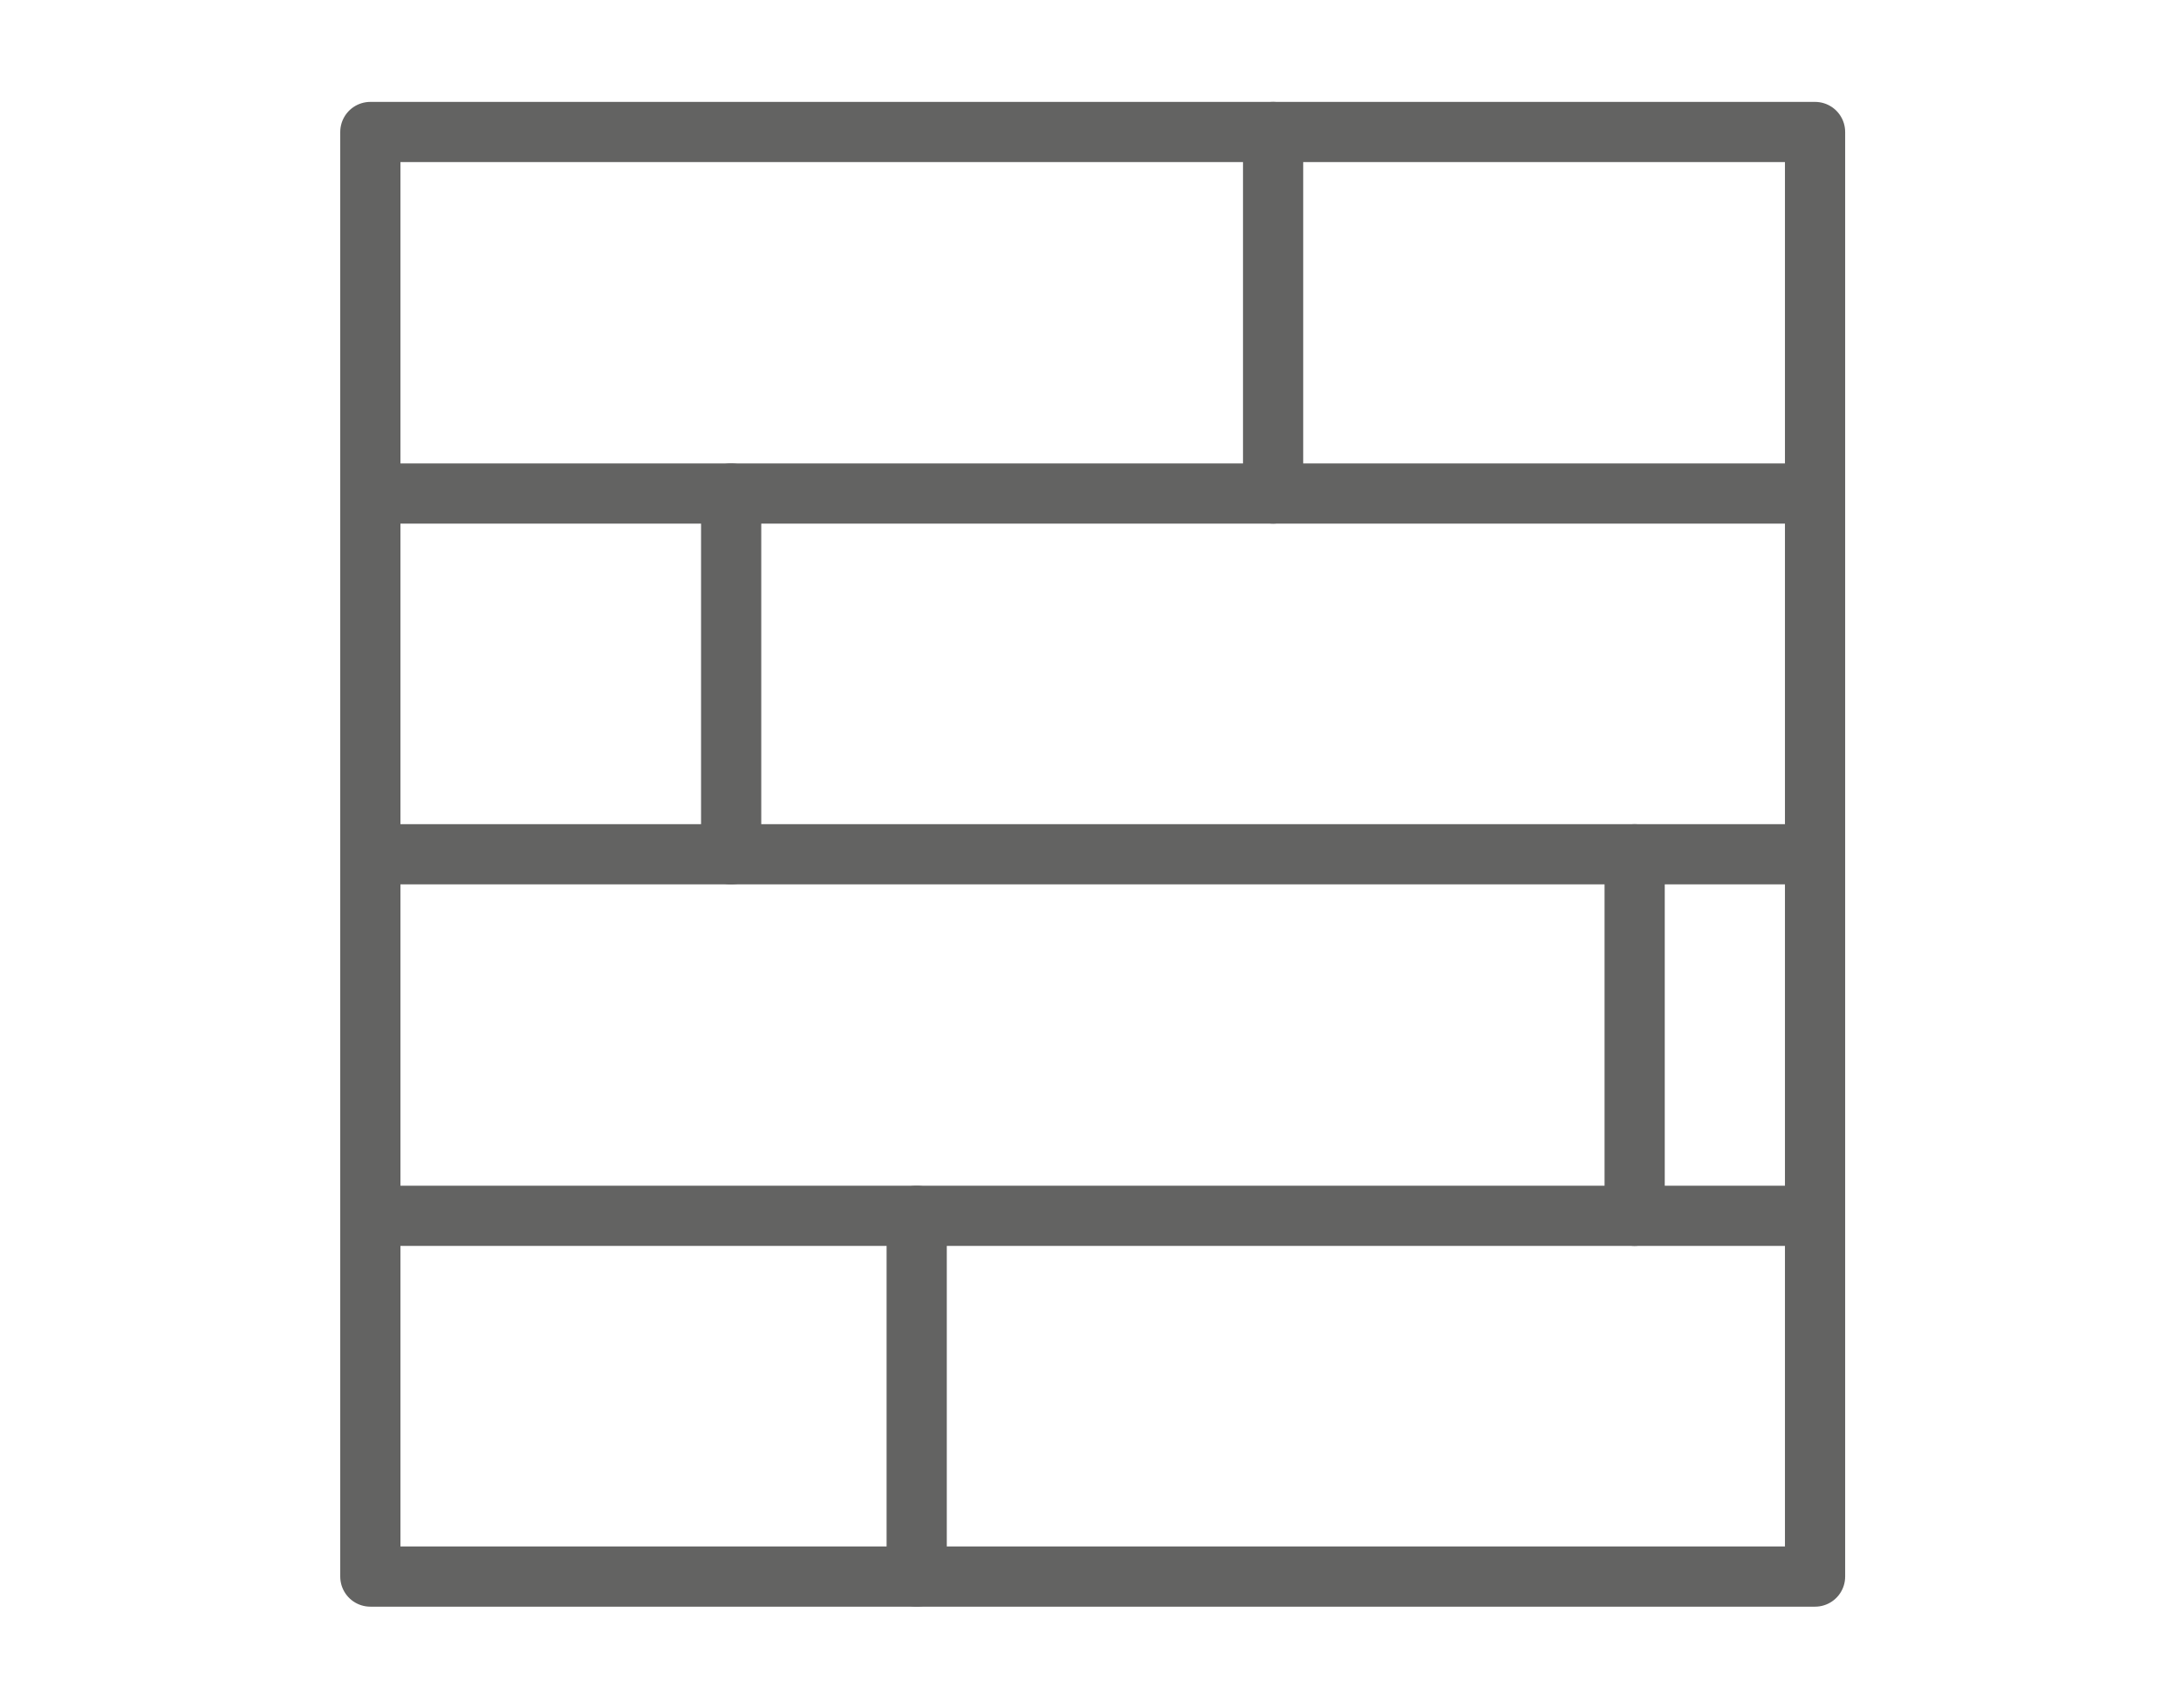
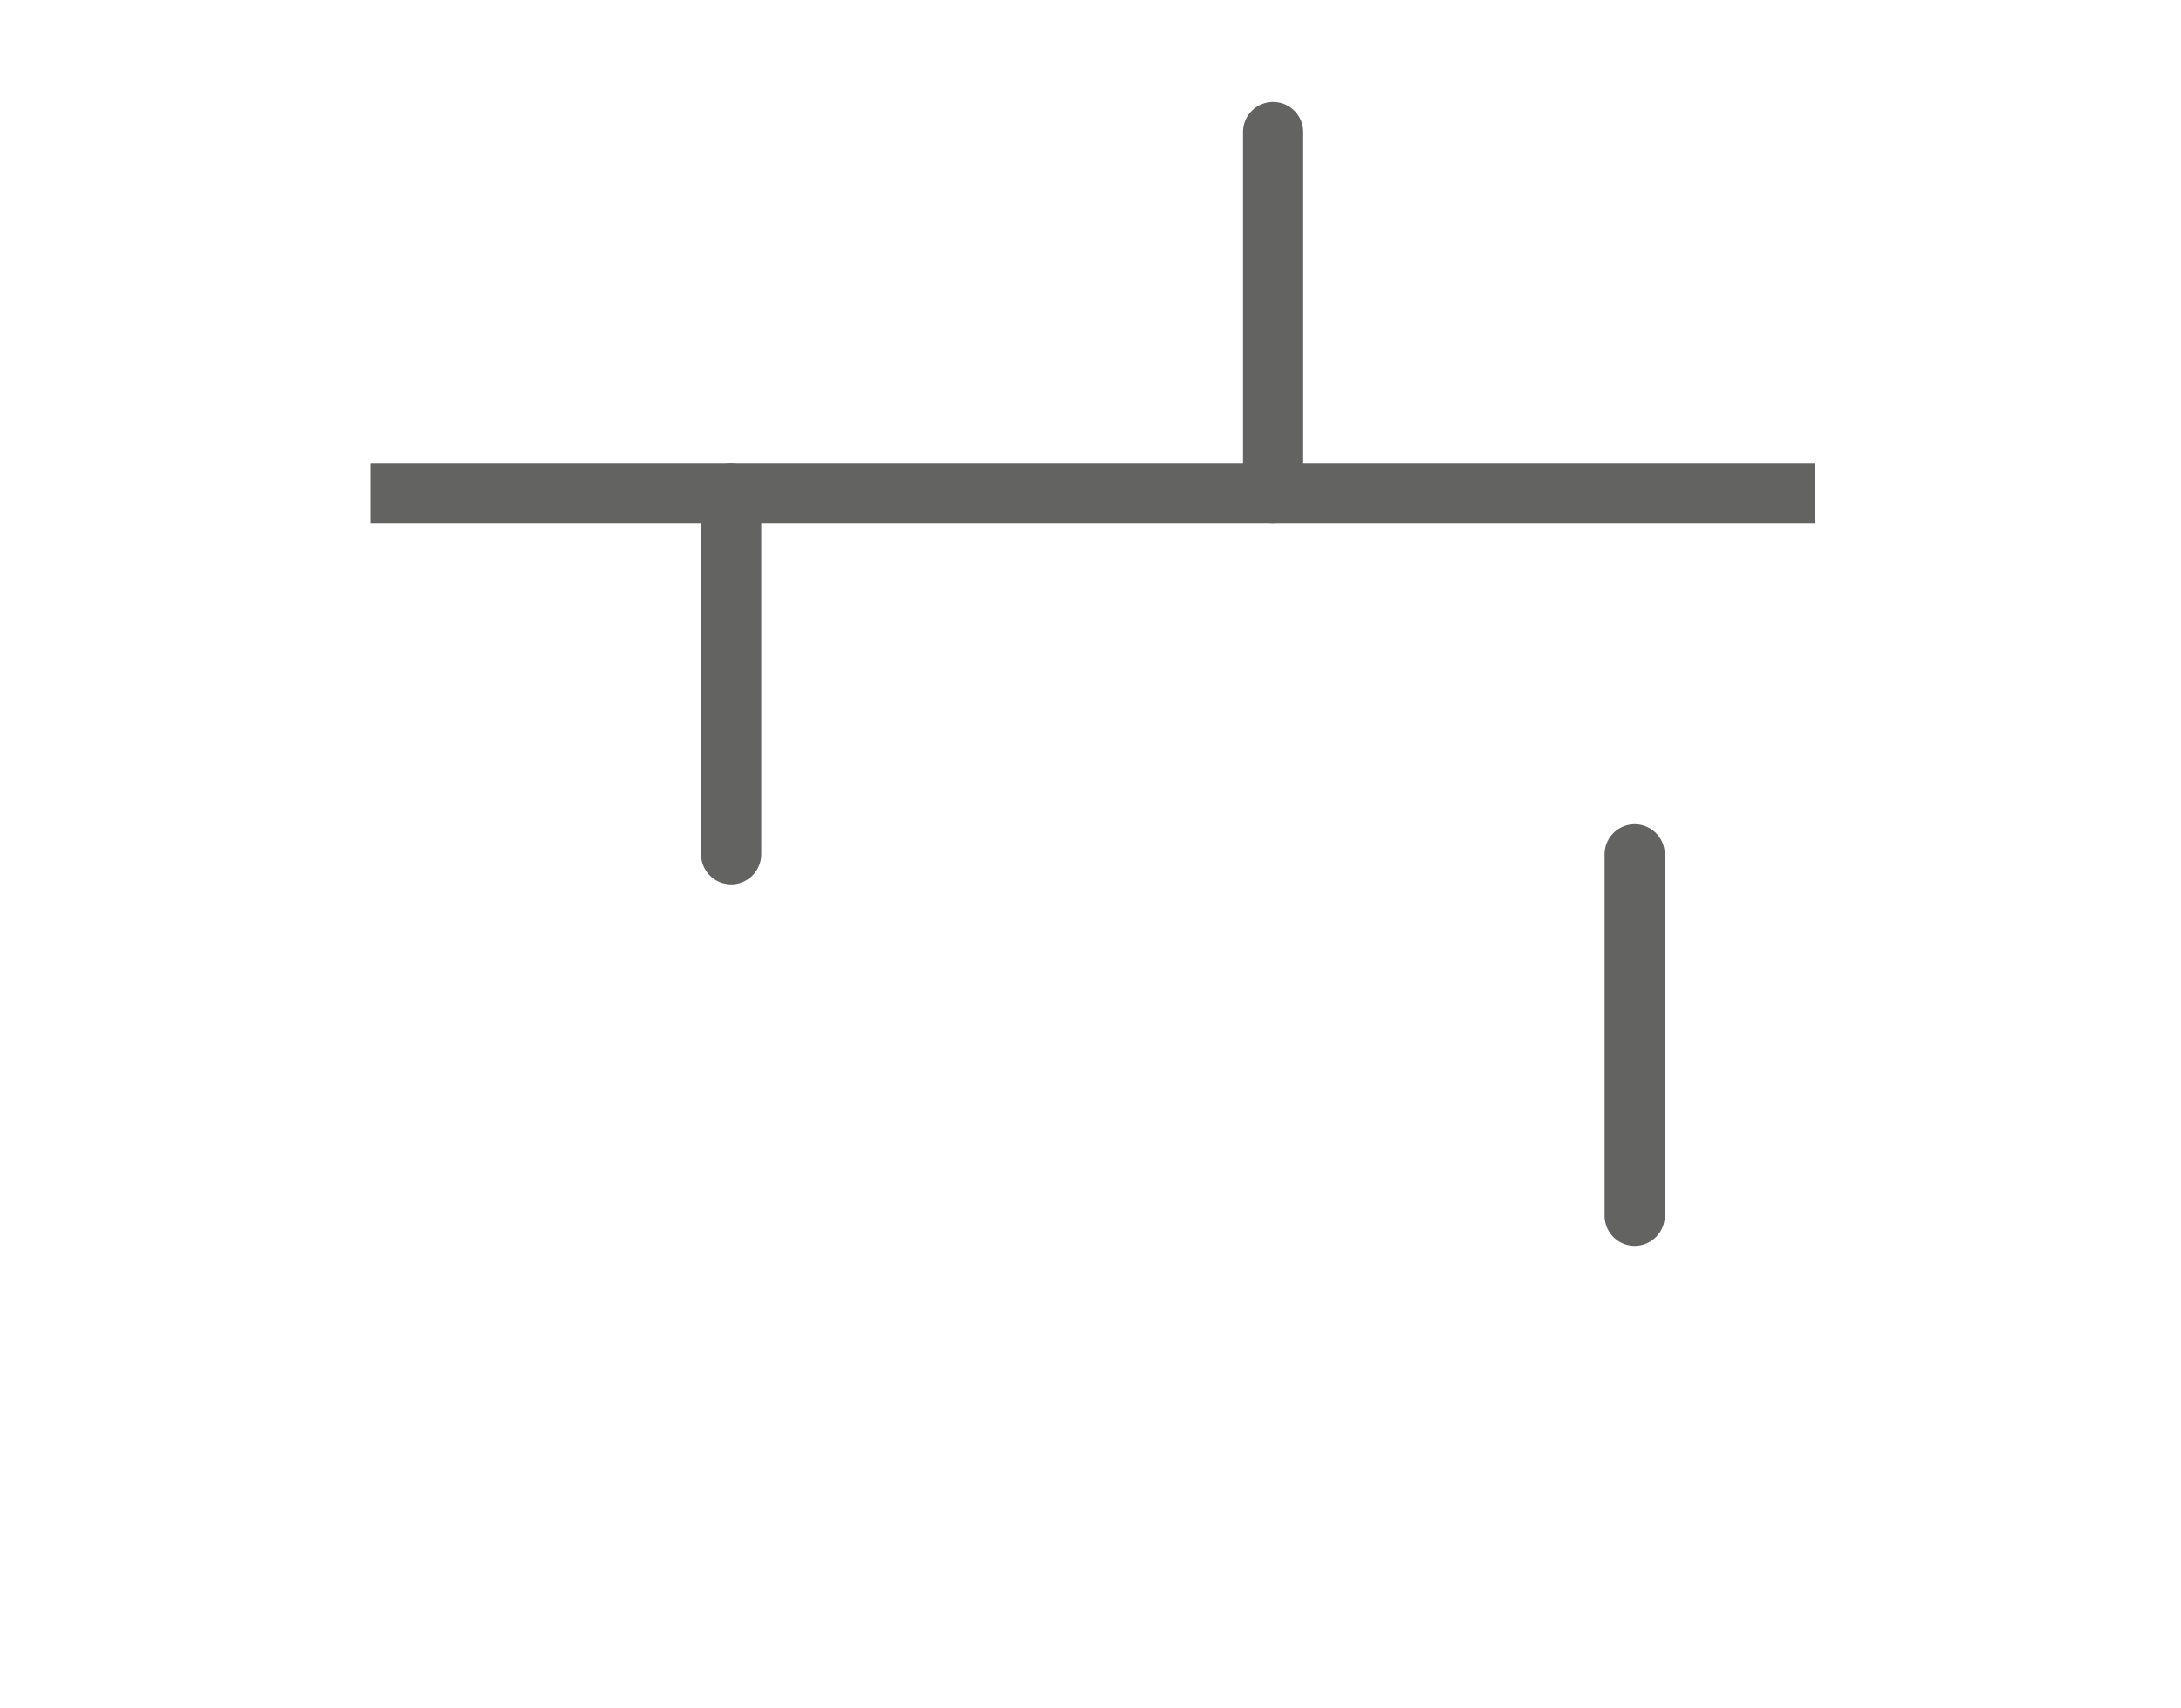
<svg xmlns="http://www.w3.org/2000/svg" enable-background="new 0 0 297.4 232.9" viewBox="0 0 297.4 232.9">
  <g fill="none" stroke="#636362" stroke-linejoin="round" stroke-miterlimit="10" stroke-width="8.209">
-     <path d="m50.5 18h197v197h-197z" />
    <path d="m50.5 67.3h197" />
-     <path d="m50.5 116.5h197" />
-     <path d="m50.5 165.8h197" />
    <g stroke-linecap="round">
      <path d="m173.6 18v49.3" />
      <path d="m99.7 67.3v49.2" />
      <path d="m222.9 116.5v49.3" />
-       <path d="m125 165.8v49.2" />
    </g>
  </g>
</svg>